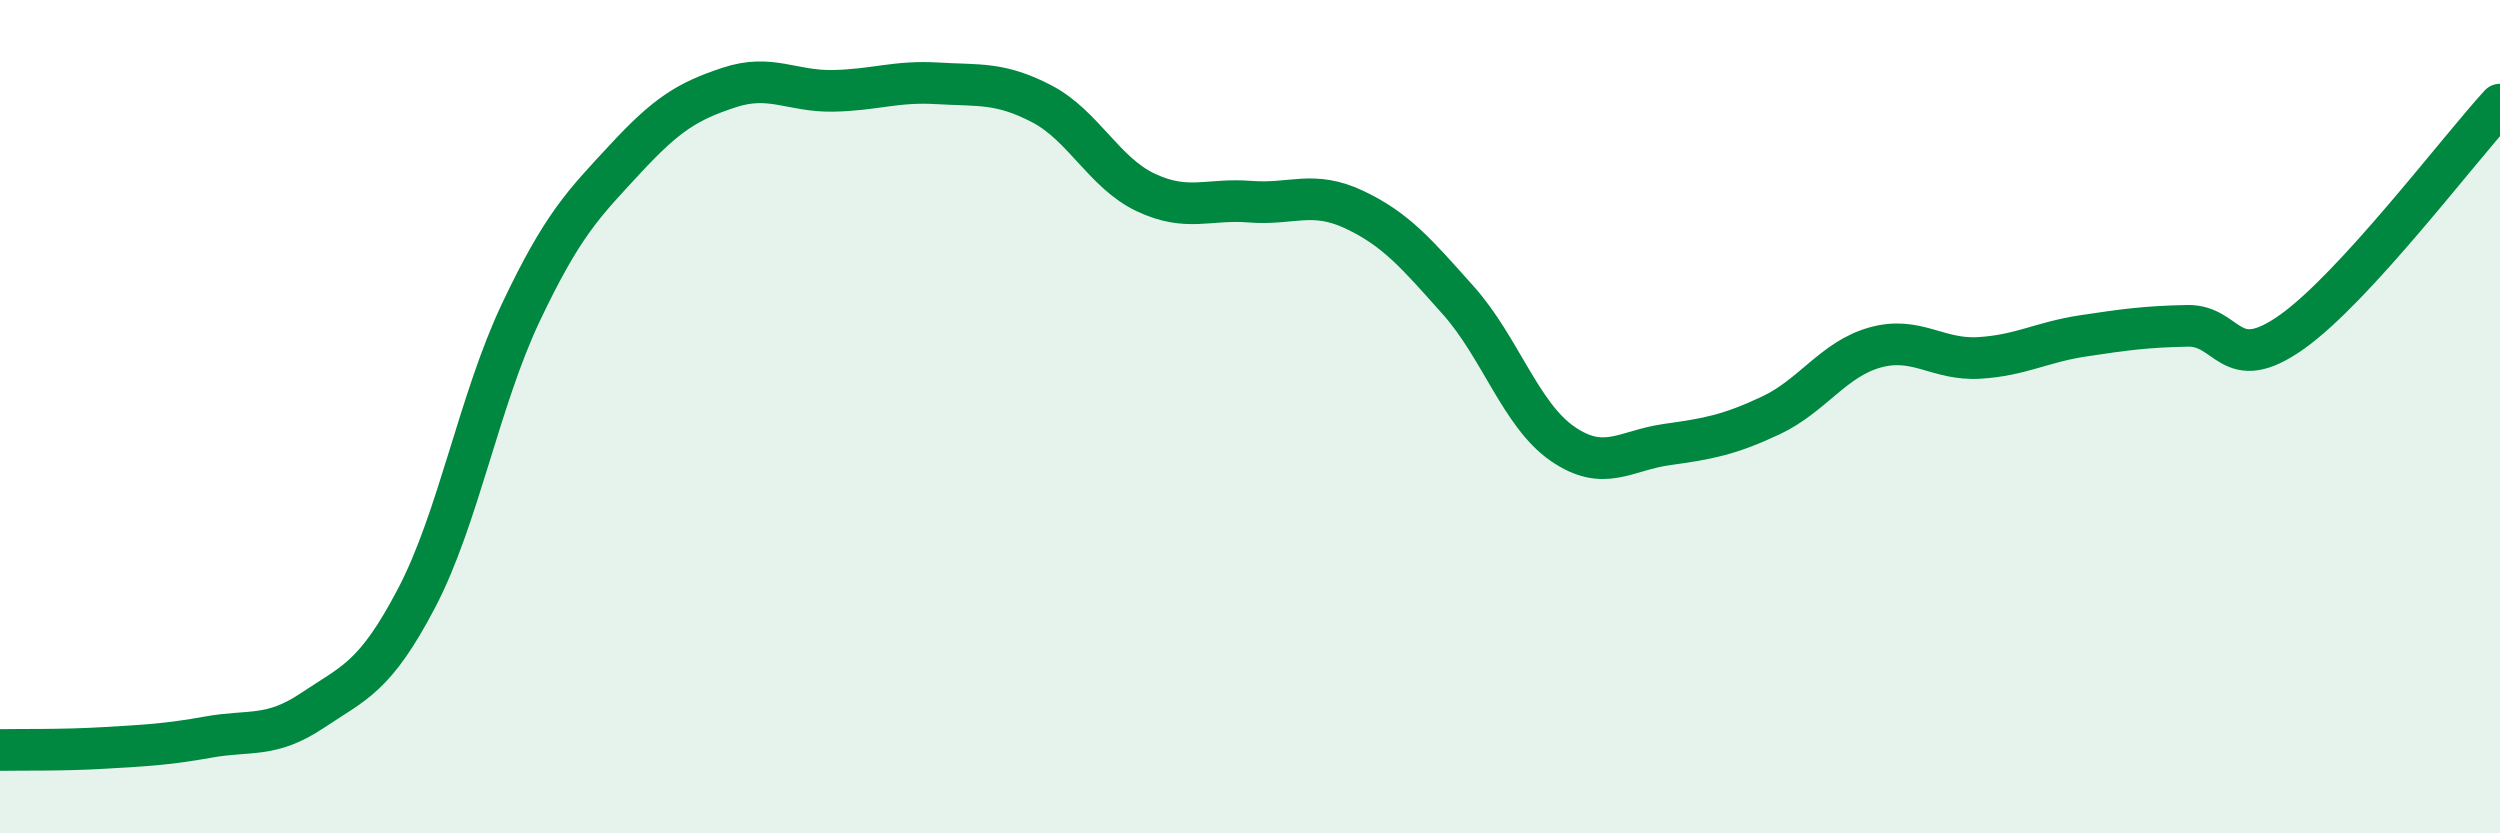
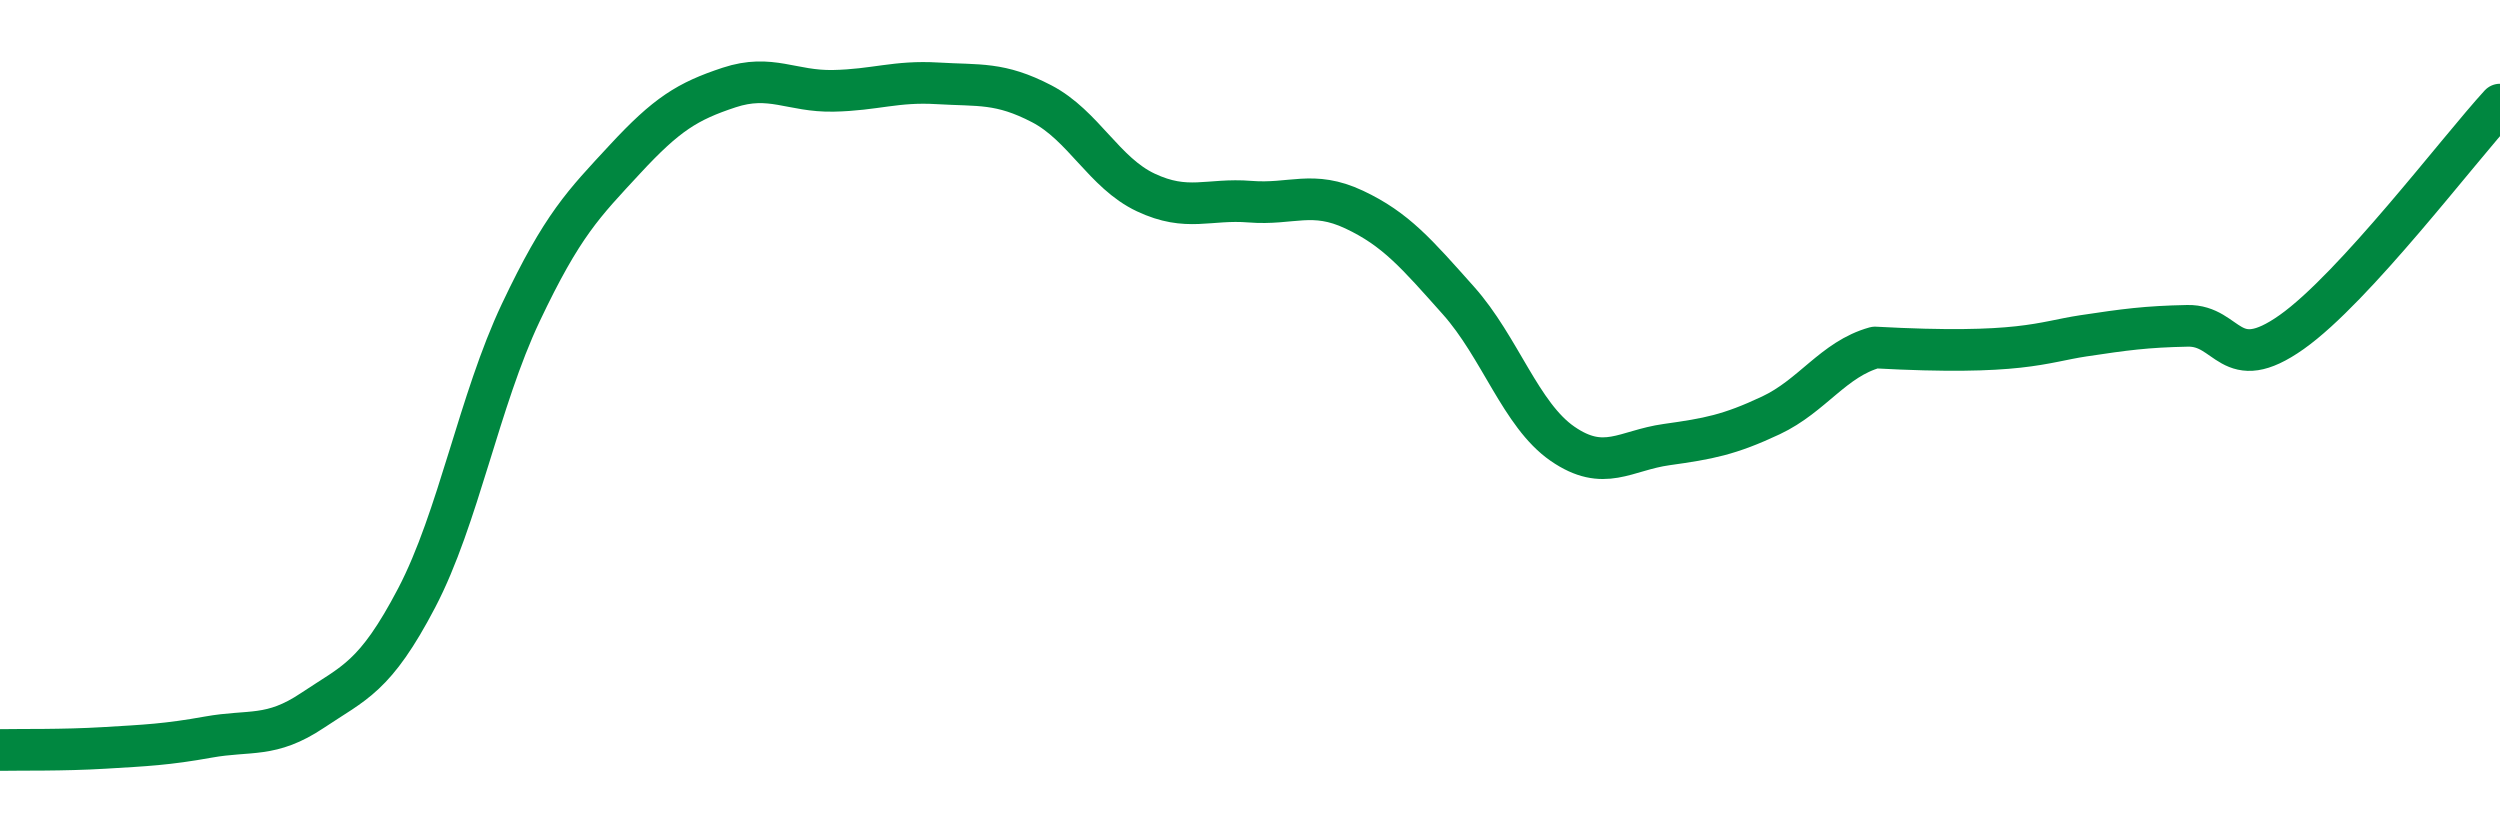
<svg xmlns="http://www.w3.org/2000/svg" width="60" height="20" viewBox="0 0 60 20">
-   <path d="M 0,18 C 0.5,17.99 1.5,18.01 2.5,17.95 C 3.5,17.89 4,17.87 5,17.69 C 6,17.51 6.5,17.72 7.5,17.05 C 8.5,16.38 9,16.26 10,14.35 C 11,12.44 11.5,9.61 12.5,7.5 C 13.5,5.39 14,4.9 15,3.82 C 16,2.74 16.5,2.43 17.5,2.1 C 18.5,1.77 19,2.2 20,2.18 C 21,2.16 21.5,1.94 22.5,2 C 23.5,2.06 24,1.97 25,2.49 C 26,3.01 26.5,4.15 27.5,4.62 C 28.5,5.09 29,4.76 30,4.84 C 31,4.92 31.5,4.56 32.5,5.03 C 33.5,5.5 34,6.09 35,7.21 C 36,8.33 36.5,9.96 37.5,10.65 C 38.5,11.34 39,10.81 40,10.67 C 41,10.53 41.5,10.44 42.5,9.97 C 43.5,9.5 44,8.62 45,8.34 C 46,8.06 46.5,8.65 47.5,8.59 C 48.5,8.53 49,8.21 50,8.06 C 51,7.91 51.5,7.84 52.5,7.82 C 53.5,7.8 53.5,9.03 55,7.97 C 56.5,6.91 59,3.6 60,2.51L60 20L0 20Z" fill="#008740" opacity="0.1" stroke-linecap="round" stroke-linejoin="round" />
-   <path d="M 0,18 C 0.5,17.99 1.5,18.01 2.5,17.95 C 3.5,17.89 4,17.87 5,17.69 C 6,17.51 6.5,17.72 7.5,17.05 C 8.5,16.38 9,16.26 10,14.35 C 11,12.44 11.5,9.61 12.5,7.5 C 13.5,5.39 14,4.9 15,3.82 C 16,2.74 16.5,2.43 17.5,2.1 C 18.5,1.77 19,2.2 20,2.18 C 21,2.16 21.5,1.94 22.5,2 C 23.5,2.06 24,1.97 25,2.49 C 26,3.01 26.5,4.15 27.5,4.62 C 28.5,5.09 29,4.76 30,4.84 C 31,4.92 31.5,4.56 32.5,5.03 C 33.5,5.5 34,6.09 35,7.21 C 36,8.33 36.5,9.96 37.5,10.65 C 38.5,11.34 39,10.81 40,10.67 C 41,10.53 41.5,10.44 42.5,9.97 C 43.5,9.5 44,8.62 45,8.34 C 46,8.06 46.5,8.65 47.5,8.59 C 48.5,8.53 49,8.21 50,8.06 C 51,7.91 51.5,7.84 52.5,7.82 C 53.5,7.8 53.5,9.03 55,7.97 C 56.5,6.91 59,3.6 60,2.51" stroke="#008740" stroke-width="1" fill="none" stroke-linecap="round" stroke-linejoin="round" />
+   <path d="M 0,18 C 0.5,17.99 1.5,18.01 2.5,17.95 C 3.5,17.89 4,17.87 5,17.69 C 6,17.51 6.5,17.72 7.5,17.05 C 8.5,16.38 9,16.26 10,14.35 C 11,12.44 11.5,9.61 12.5,7.5 C 13.5,5.39 14,4.9 15,3.82 C 16,2.74 16.5,2.43 17.5,2.1 C 18.5,1.77 19,2.2 20,2.18 C 21,2.16 21.5,1.94 22.5,2 C 23.5,2.06 24,1.97 25,2.49 C 26,3.01 26.5,4.15 27.5,4.62 C 28.5,5.09 29,4.76 30,4.84 C 31,4.92 31.5,4.56 32.5,5.03 C 33.5,5.5 34,6.09 35,7.21 C 36,8.33 36.5,9.96 37.5,10.65 C 38.5,11.34 39,10.81 40,10.67 C 41,10.53 41.5,10.44 42.5,9.97 C 43.5,9.5 44,8.62 45,8.34 C 48.5,8.53 49,8.21 50,8.06 C 51,7.91 51.5,7.84 52.5,7.82 C 53.5,7.8 53.5,9.03 55,7.97 C 56.5,6.91 59,3.6 60,2.51" stroke="#008740" stroke-width="1" fill="none" stroke-linecap="round" stroke-linejoin="round" />
</svg>